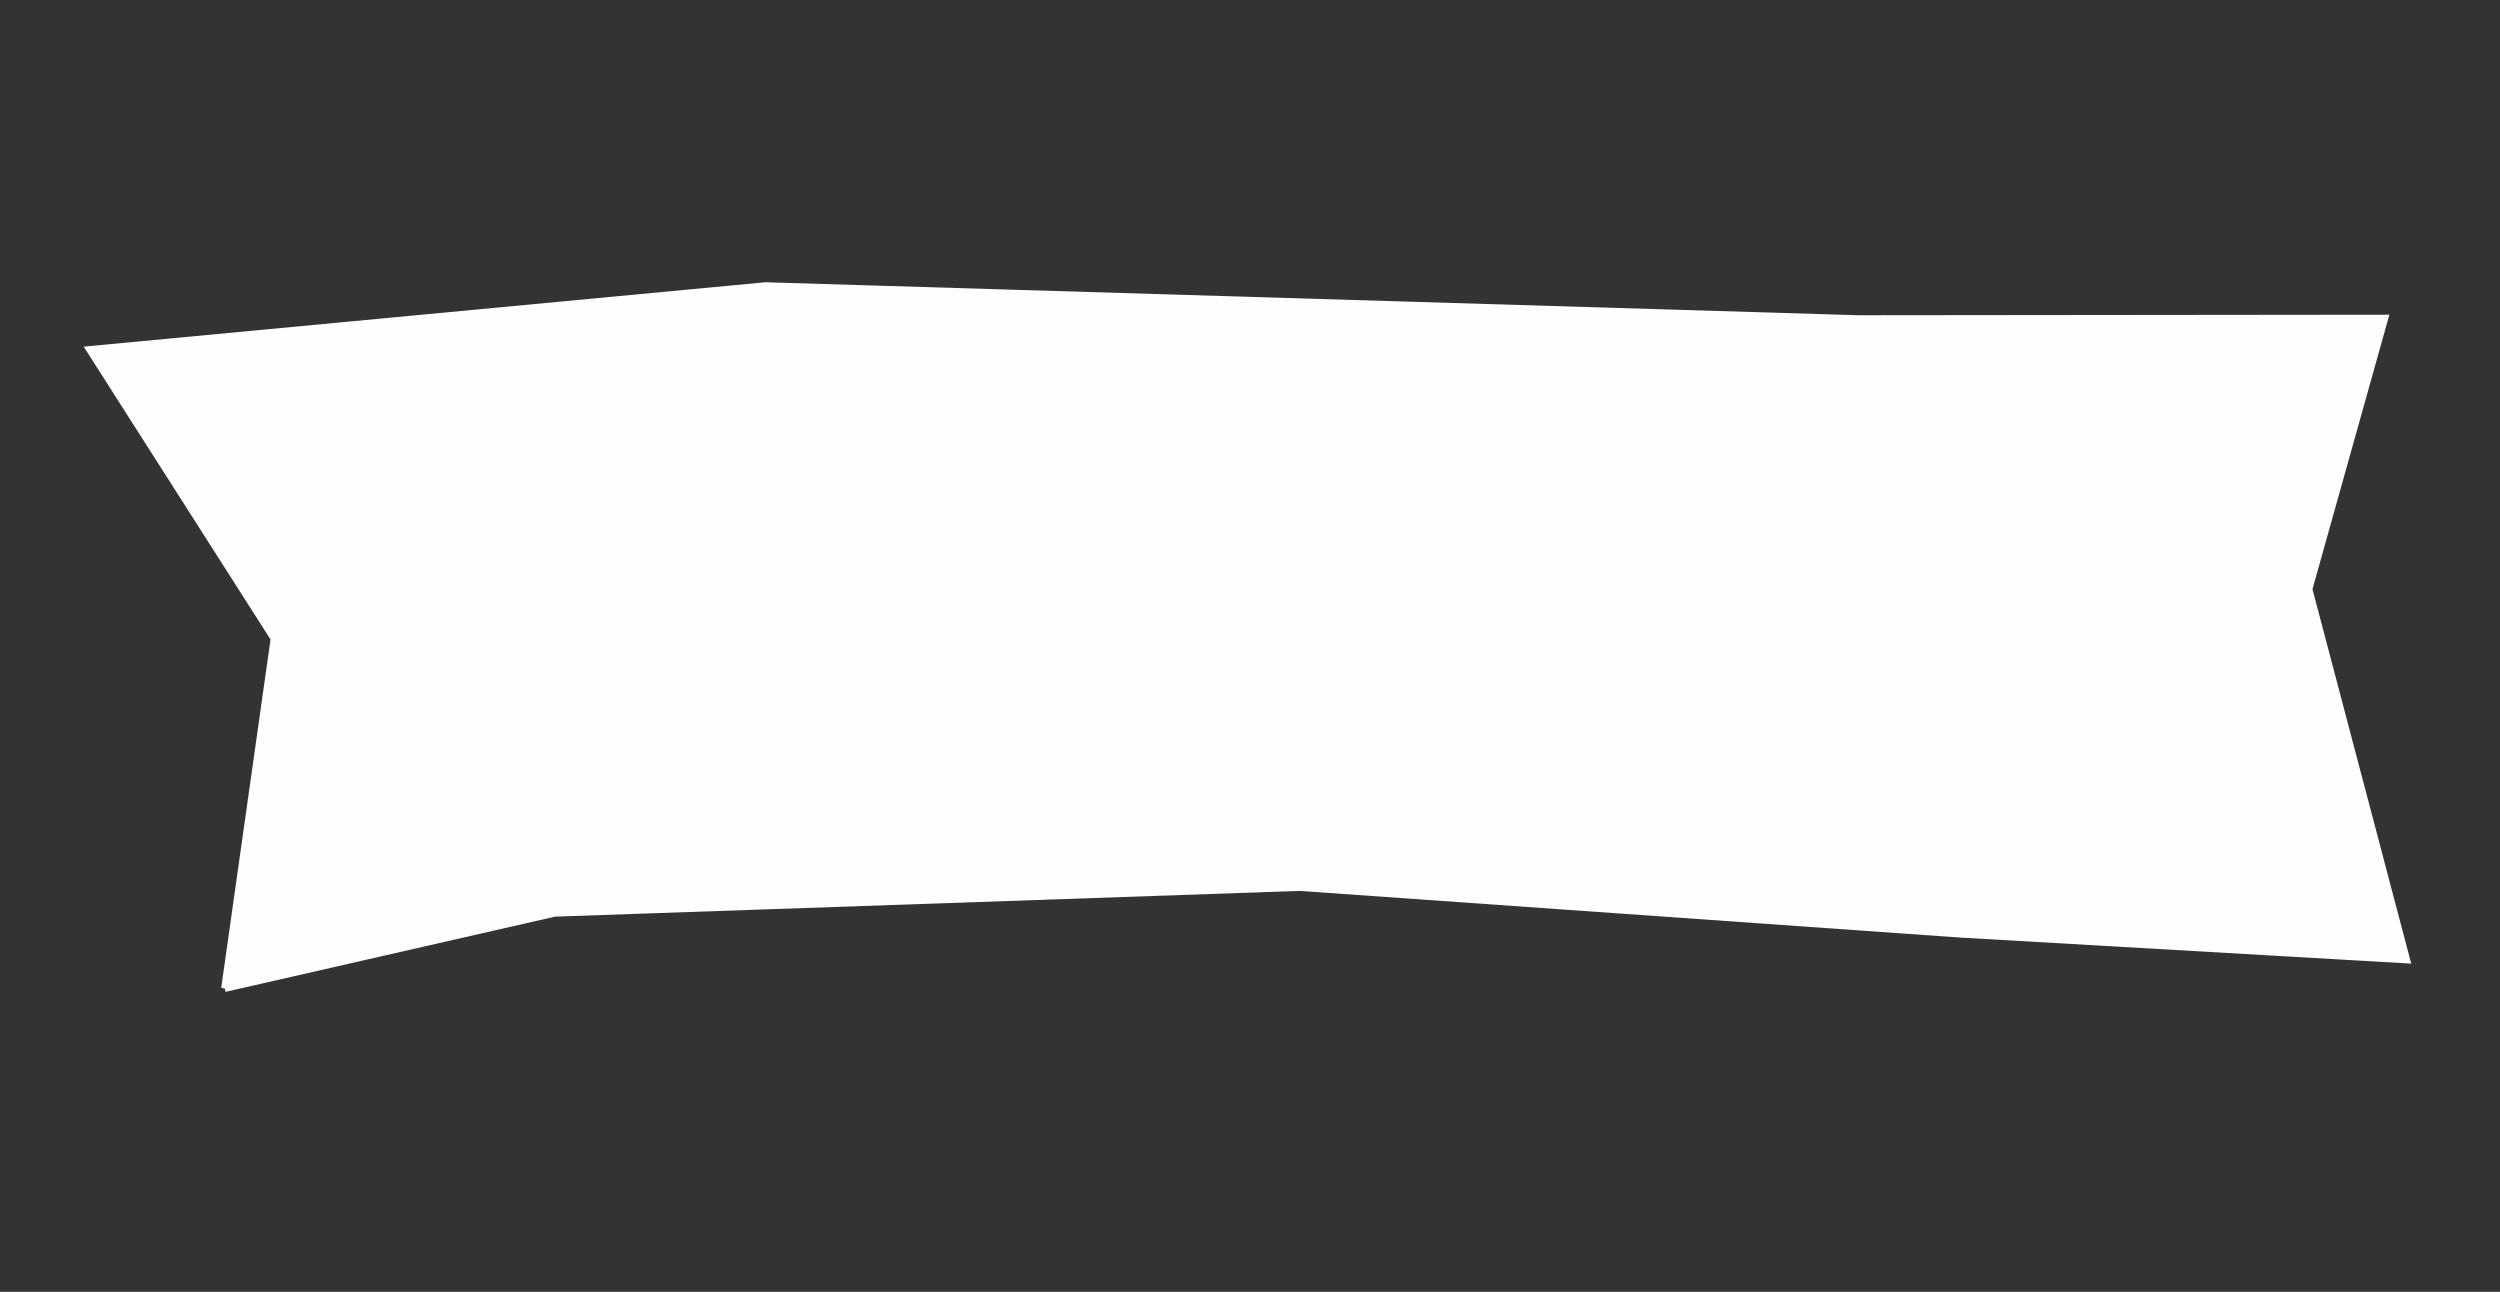
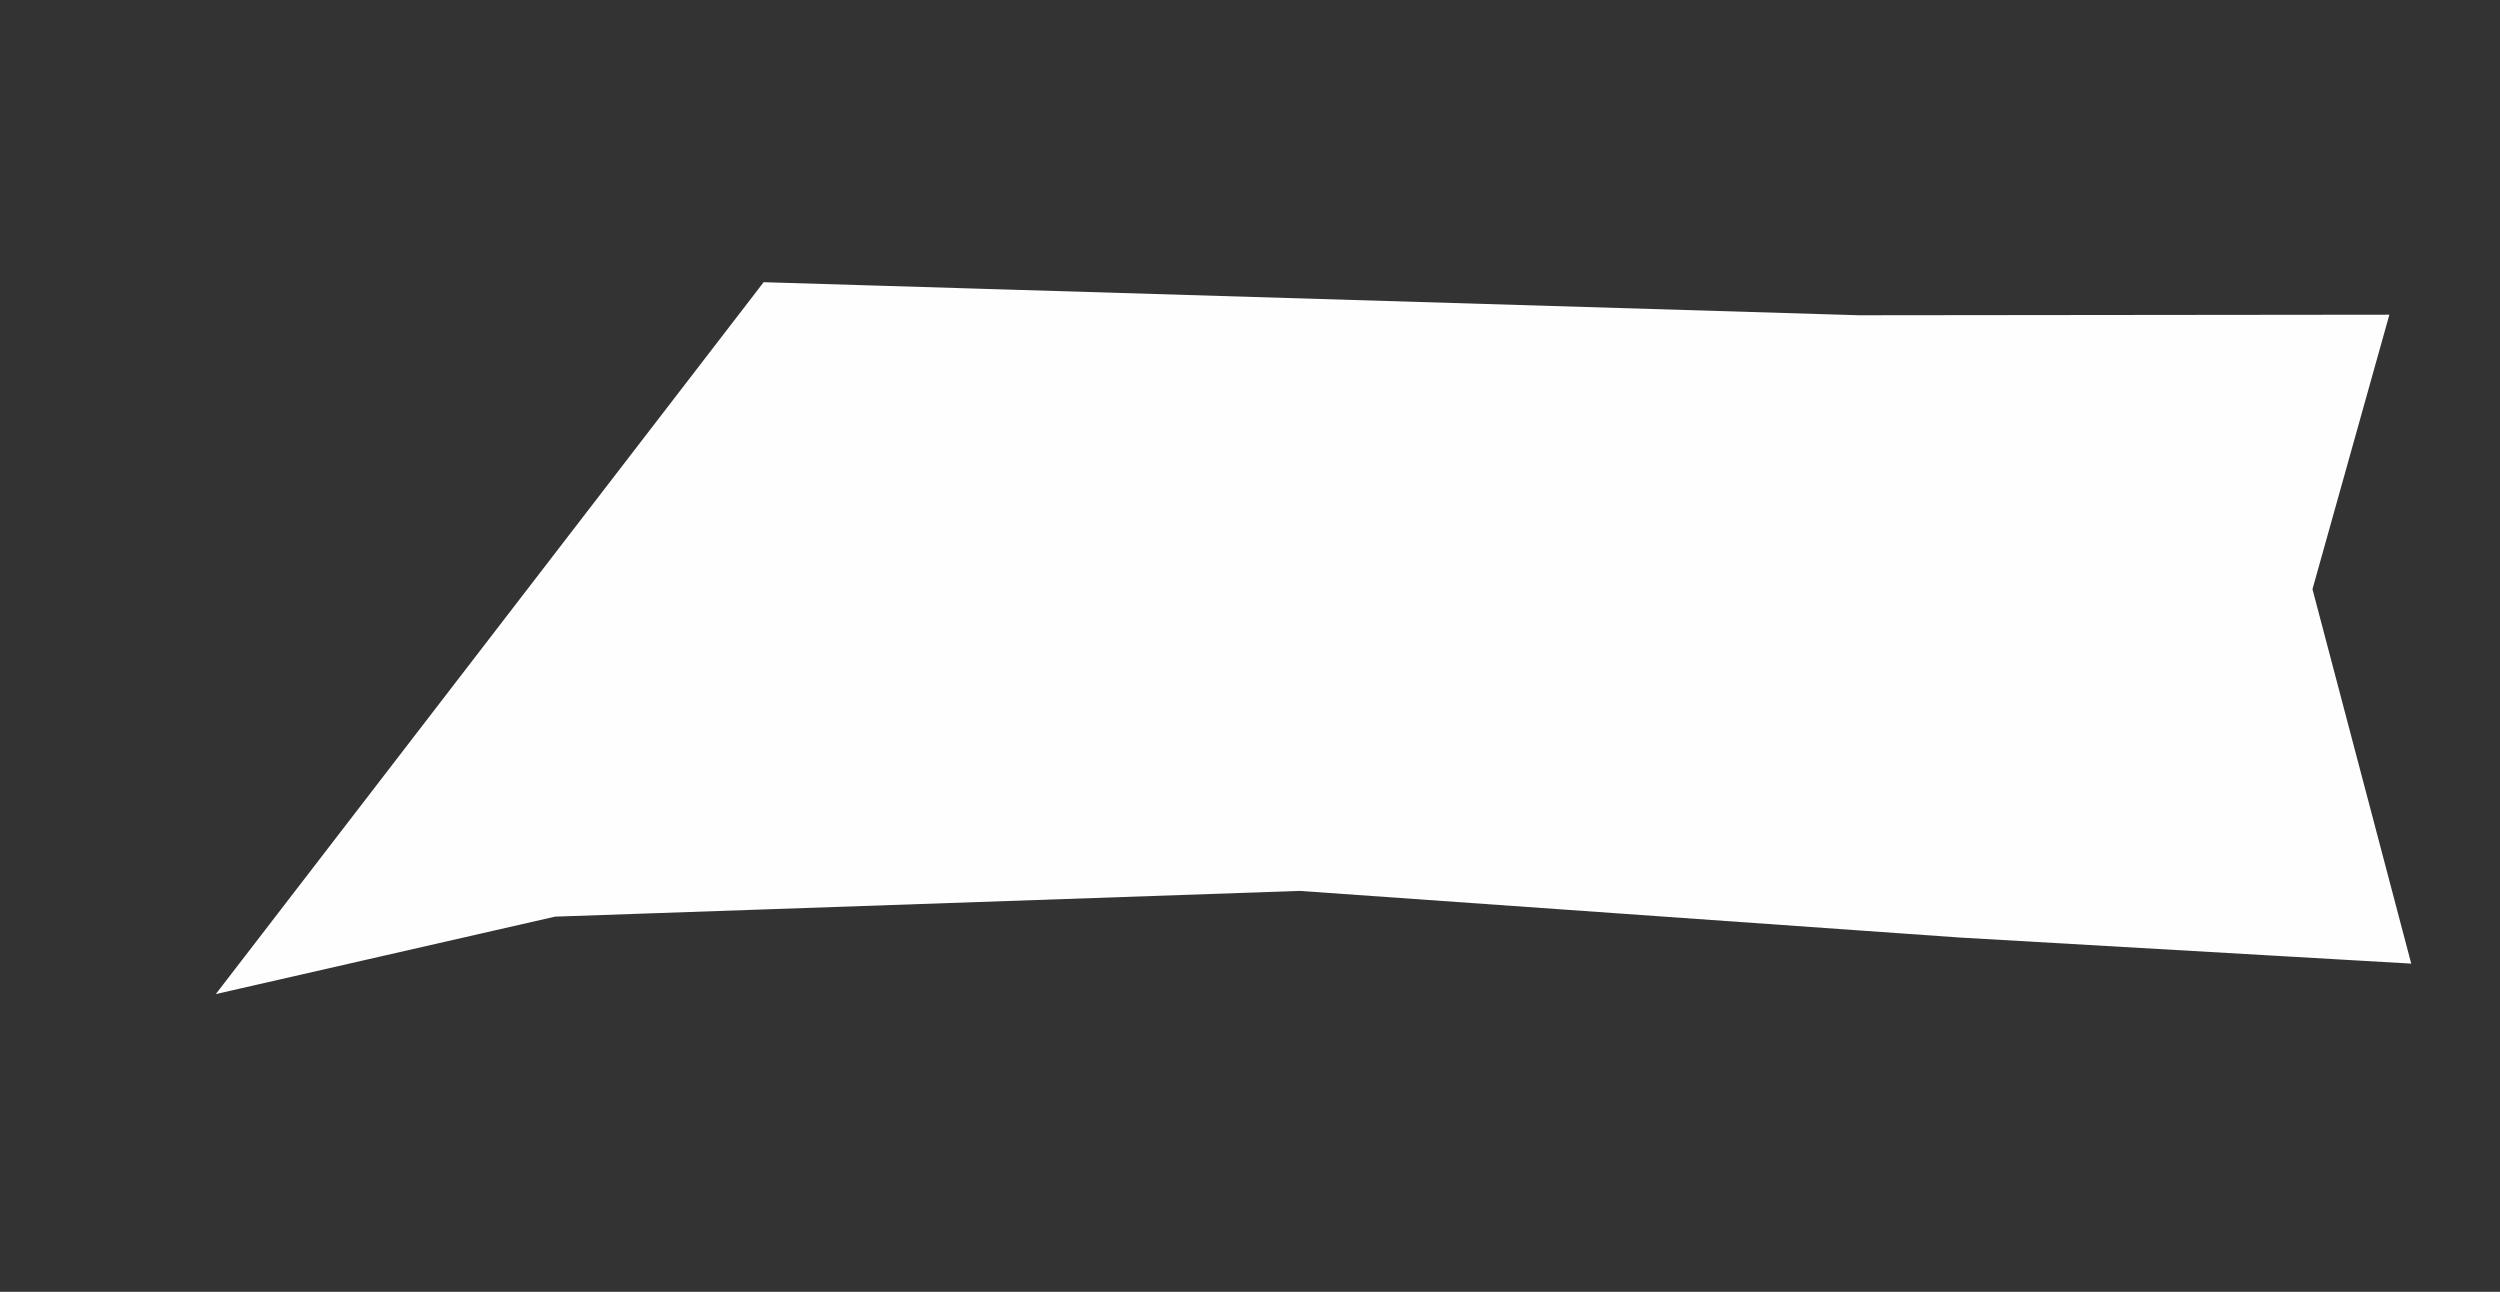
<svg xmlns="http://www.w3.org/2000/svg" width="269" height="139" fill="none">
  <rect width="100%" height="100%" fill="#333333" stroke="none" />
-   <path d="m24.188 106.343 35.485-8.1 80.18-2.772 70.997 5.016 48.086 2.778-10.517-39.871 8.165-29.143-56.567.06L82.354 30.76l-72.68 6.866 19.84 31.093-5.326 37.625Z" fill="#FEFEFF" stroke="#FEFEFF" stroke-width=".778" />
+   <path d="m24.188 106.343 35.485-8.1 80.18-2.772 70.997 5.016 48.086 2.778-10.517-39.871 8.165-29.143-56.567.06L82.354 30.76Z" fill="#FEFEFF" stroke="#FEFEFF" stroke-width=".778" />
</svg>